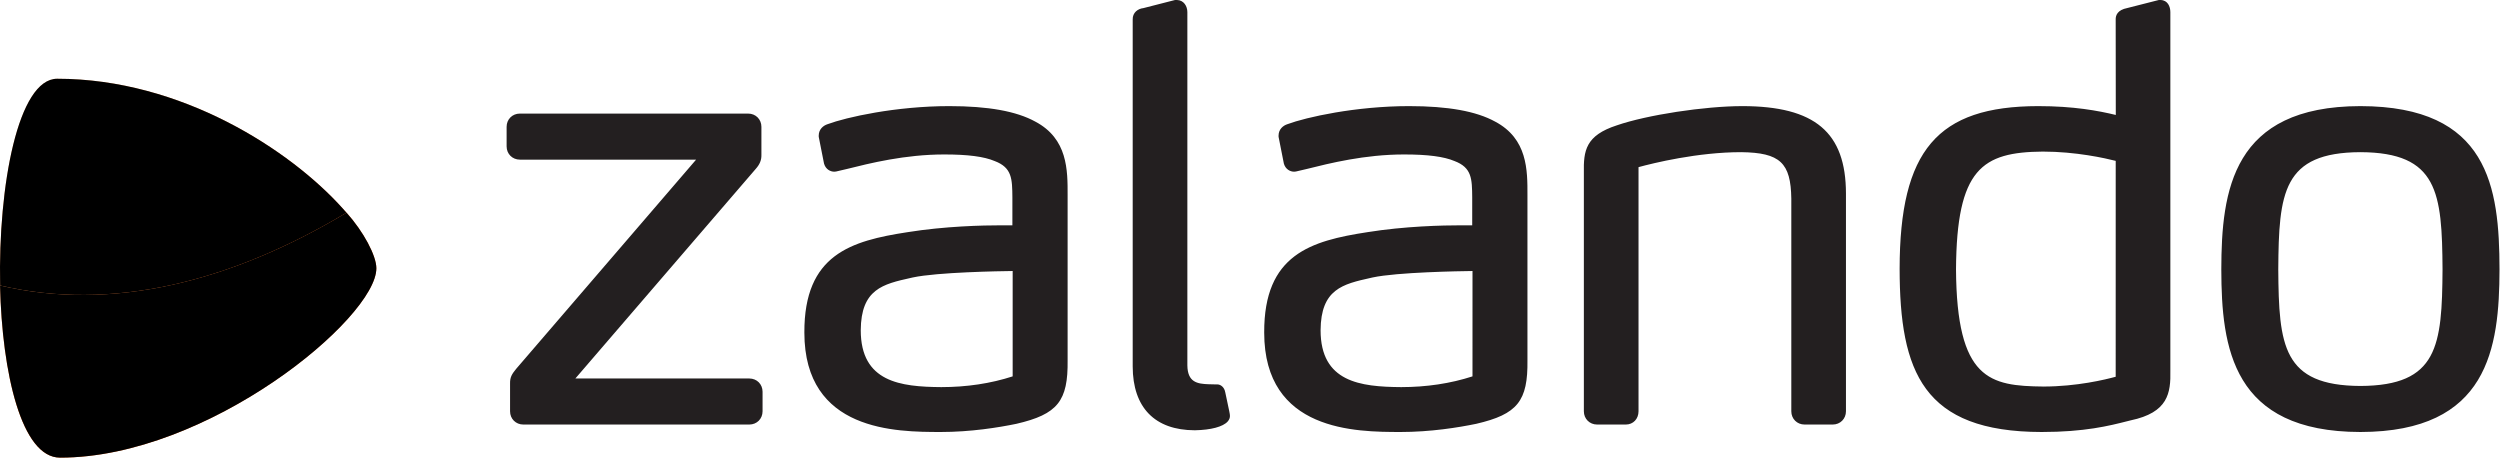
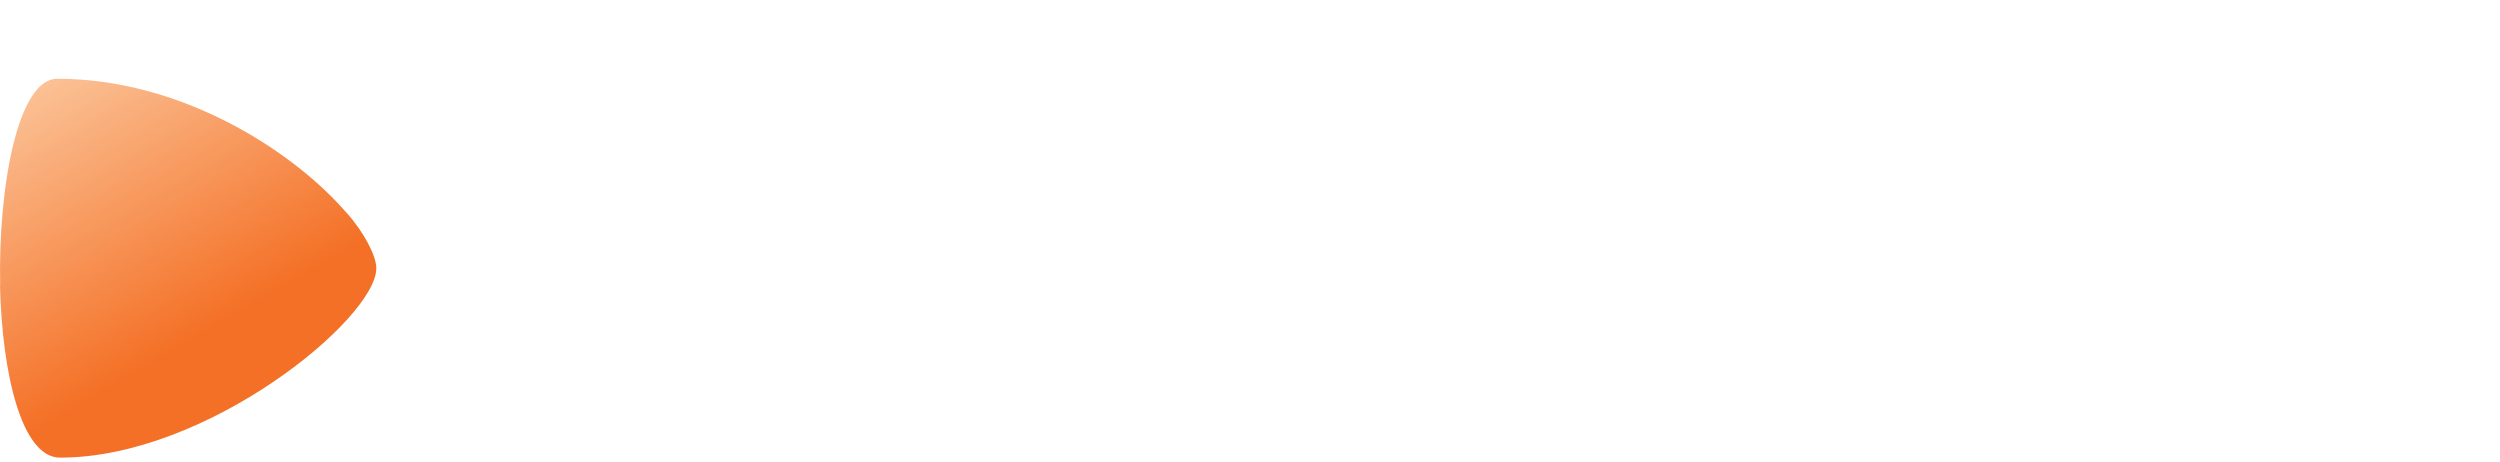
<svg xmlns="http://www.w3.org/2000/svg" width="200px" height="37px" viewBox="0 0 200 37" version="1.1">
  <title>zalando_logo copy 2</title>
  <desc>Created with Sketch.</desc>
  <defs>
    <linearGradient x1="84.286%" y1="108.994%" x2="15.698%" y2="-9.002%" id="linearGradient-1">
      <stop stop-color="#F47026" offset="0%" />
      <stop stop-color="#F47026" offset="37.534%" />
      <stop stop-color="#FBC195" offset="94.923%" />
      <stop stop-color="#FBC195" offset="94.923%" />
      <stop stop-color="#FBC195" offset="100%" />
    </linearGradient>
  </defs>
  <g id="Page-1" stroke="none" stroke-width="1" fill="none" fill-rule="evenodd">
    <g id="zalando_logo-copy-2" fill-rule="nonzero">
-       <path d="M82.825,9.729 C81.31,8.896 79.057,8.49 75.937,8.489 C71.668,8.491 67.705,9.376 66.205,9.935 C65.867,10.044 65.504,10.336 65.498,10.837 L65.499,10.947 L65.919,13.07 L65.93,13.109 C66.061,13.542 66.421,13.736 66.749,13.736 L66.751,13.736 C66.856,13.731 66.939,13.711 67.015,13.691 L67.725,13.525 C69.585,13.06 72.396,12.357 75.534,12.357 C77.438,12.357 78.718,12.523 79.576,12.885 C80.968,13.412 80.977,14.312 80.991,15.801 L80.991,18.029 C80.831,18.027 80.562,18.024 80.148,18.024 C78.61,18.024 75.588,18.095 72.615,18.572 C68.079,19.268 64.326,20.354 64.349,26.604 C64.351,34.538 71.71,34.553 75.246,34.56 L75.247,34.56 C77.647,34.56 79.863,34.205 81.309,33.906 C84.611,33.14 85.453,32.091 85.409,28.811 L85.409,15.618 C85.414,13.606 85.42,11.102 82.825,9.729 L82.825,9.729 Z M81.013,30.11 C79.256,30.68 77.333,30.969 75.297,30.969 L75.297,31.154 L75.295,30.969 C72.041,30.944 68.864,30.572 68.86,26.422 C68.881,23.121 70.642,22.729 72.871,22.231 L73.026,22.196 C75.009,21.773 79.986,21.693 81.013,21.681 L81.013,30.11 L81.013,30.11 Z M122.196,15.618 L122.196,28.811 C122.24,32.091 121.397,33.14 118.096,33.906 C116.649,34.205 114.434,34.56 112.033,34.56 L112.033,34.56 C108.497,34.553 101.138,34.538 101.136,26.604 C101.112,20.354 104.866,19.268 109.402,18.572 C112.374,18.095 115.397,18.024 116.934,18.024 C117.349,18.024 117.618,18.027 117.777,18.029 L117.777,15.801 C117.763,14.312 117.754,13.412 116.363,12.885 C115.504,12.523 114.225,12.357 112.321,12.357 C109.182,12.357 106.372,13.06 104.512,13.525 L103.802,13.691 C103.725,13.711 103.643,13.731 103.537,13.736 L103.536,13.736 C103.208,13.736 102.848,13.542 102.716,13.109 L102.706,13.07 L102.286,10.947 L102.285,10.837 C102.291,10.336 102.653,10.044 102.992,9.935 C104.491,9.376 108.454,8.491 112.723,8.489 C115.843,8.49 118.096,8.896 119.612,9.729 C122.206,11.102 122.201,13.606 122.196,15.618 L122.196,15.618 Z M117.8,21.681 C116.773,21.693 111.795,21.773 109.812,22.196 L109.658,22.231 C107.429,22.729 105.668,23.121 105.647,26.422 C105.651,30.572 108.828,30.944 112.081,30.969 L112.084,31.154 L112.084,30.969 C114.12,30.969 116.042,30.68 117.799,30.11 L117.8,21.681 Z M188.832,8.489 C178.584,8.503 177.715,15.237 177.705,21.548 C177.715,27.837 178.584,34.547 188.832,34.56 L188.833,34.56 C199.073,34.547 199.946,27.855 199.961,21.547 C199.95,14.948 199.081,8.503 188.832,8.489 L188.832,8.489 Z M188.833,30.877 C182.617,30.849 182.304,27.659 182.262,21.549 C182.304,15.407 182.616,12.2 188.832,12.173 C195.049,12.2 195.361,15.407 195.403,21.547 C195.361,27.659 195.049,30.849 188.833,30.877 Z M170.44,33.632 L170.173,33.699 C168.74,34.063 166.776,34.56 163.335,34.56 L163.334,34.56 L163.327,34.56 C153.842,34.547 151.981,29.762 151.97,21.502 C151.982,12.028 154.985,8.502 163.051,8.489 C165.896,8.489 167.857,8.857 169.263,9.197 L169.255,1.566 C169.243,1.232 169.395,0.793 170.187,0.642 L172.706,0 L172.843,0 C173.422,0.014 173.627,0.53 173.628,0.967 L173.628,29.639 C173.667,31.449 173.454,33.002 170.441,33.632 L170.44,33.632 Z M169.257,12.869 C168.416,12.655 166.068,12.127 163.424,12.127 C158.568,12.171 156.531,13.49 156.481,21.549 C156.538,30.398 159.173,30.876 163.468,30.923 L163.47,31.108 L163.47,30.923 C166.143,30.923 168.437,30.365 169.255,30.14 L169.257,12.869 L169.257,12.869 Z M146.618,33.963 L144.365,33.963 C143.761,33.962 143.306,33.506 143.305,32.903 L143.305,15.893 C143.264,13.016 142.404,12.216 139.306,12.173 C135.8,12.173 132.252,13.052 131.082,13.371 L131.082,32.902 C131.081,33.516 130.655,33.962 130.068,33.963 L127.77,33.963 C127.166,33.962 126.71,33.506 126.709,32.903 L126.709,13.825 C126.676,12.059 126.842,10.838 129.353,10.025 C131.758,9.195 136.36,8.491 139.4,8.489 C145.194,8.497 147.669,10.587 147.677,15.479 L147.677,32.902 C147.676,33.506 147.22,33.962 146.618,33.963 Z M95.585,34.422 L95.587,34.422 C96.882,34.397 97.84,34.141 98.215,33.72 C98.348,33.571 98.41,33.398 98.393,33.228 C98.384,33.088 98.384,33.088 98.029,31.424 L98.02,31.385 C97.943,30.949 97.633,30.752 97.377,30.752 C97.353,30.752 97.33,30.753 97.342,30.755 C97.342,30.755 97.017,30.739 96.696,30.739 L96.693,30.739 C95.77,30.71 95.005,30.575 94.989,29.225 L94.989,0.968 C94.988,0.496 94.704,0.013 94.159,0 L93.998,0.001 L91.474,0.648 C91.044,0.692 90.597,0.998 90.616,1.566 L90.616,29.317 C90.621,32.603 92.385,34.416 95.583,34.422 L95.585,34.422 L95.585,34.422 Z M59.945,33.963 L41.865,33.963 C41.262,33.962 40.806,33.506 40.805,32.903 L40.805,30.696 C40.792,30.155 40.966,29.914 41.299,29.501 L55.689,12.771 L41.59,12.771 C40.986,12.769 40.53,12.313 40.529,11.71 L40.529,10.147 C40.53,9.544 40.986,9.088 41.589,9.087 L59.853,9.087 C60.456,9.088 60.912,9.544 60.913,10.147 L60.913,12.4 C60.922,12.807 60.781,13.152 60.456,13.515 L46.029,30.279 L59.945,30.279 C60.548,30.281 61.004,30.736 61.005,31.339 L61.005,32.902 C61.004,33.506 60.548,33.962 59.945,33.963 Z" id="path6289" fill="#231F20" />
      <path d="M4.578,6.299 C1.453,6.299 -0.153,14.831 0.014,22.841 C0.01,22.84 0.004,22.843 0,22.841 C0.167,29.872 1.722,36.611 4.804,36.611 C16.631,36.611 30.107,25.457 30.107,21.459 C30.107,20.459 29.088,18.534 27.723,17.015 C27.721,17.016 27.718,17.014 27.716,17.015 C27.623,16.907 27.525,16.799 27.427,16.69 C23.213,11.989 14.472,6.299 4.578,6.299 Z" id="path6315" fill="url(#linearGradient-1)" />
-       <path d="M0.012,22.841 C8.898,24.928 18.386,22.579 27.577,17.101 C27.623,17.073 27.67,17.045 27.716,17.017 C27.623,16.91 27.528,16.801 27.43,16.692 C23.217,11.991 14.47,6.3 4.576,6.3 C1.451,6.3 -0.155,14.831 0.012,22.841 Z M27.716,17.017 C27.718,17.017 27.72,17.015 27.721,17.014 L27.716,17.017 Z" id="path6315-1" fill="#000000" />
-       <path d="M0.003,22.839 C0.17,29.87 1.725,36.611 4.807,36.611 C16.635,36.611 30.109,25.46 30.109,21.462 C30.109,20.462 29.087,18.534 27.721,17.014 C18.482,22.556 8.939,24.941 0.003,22.839" id="path6339" fill="#000000" />
    </g>
  </g>
</svg>